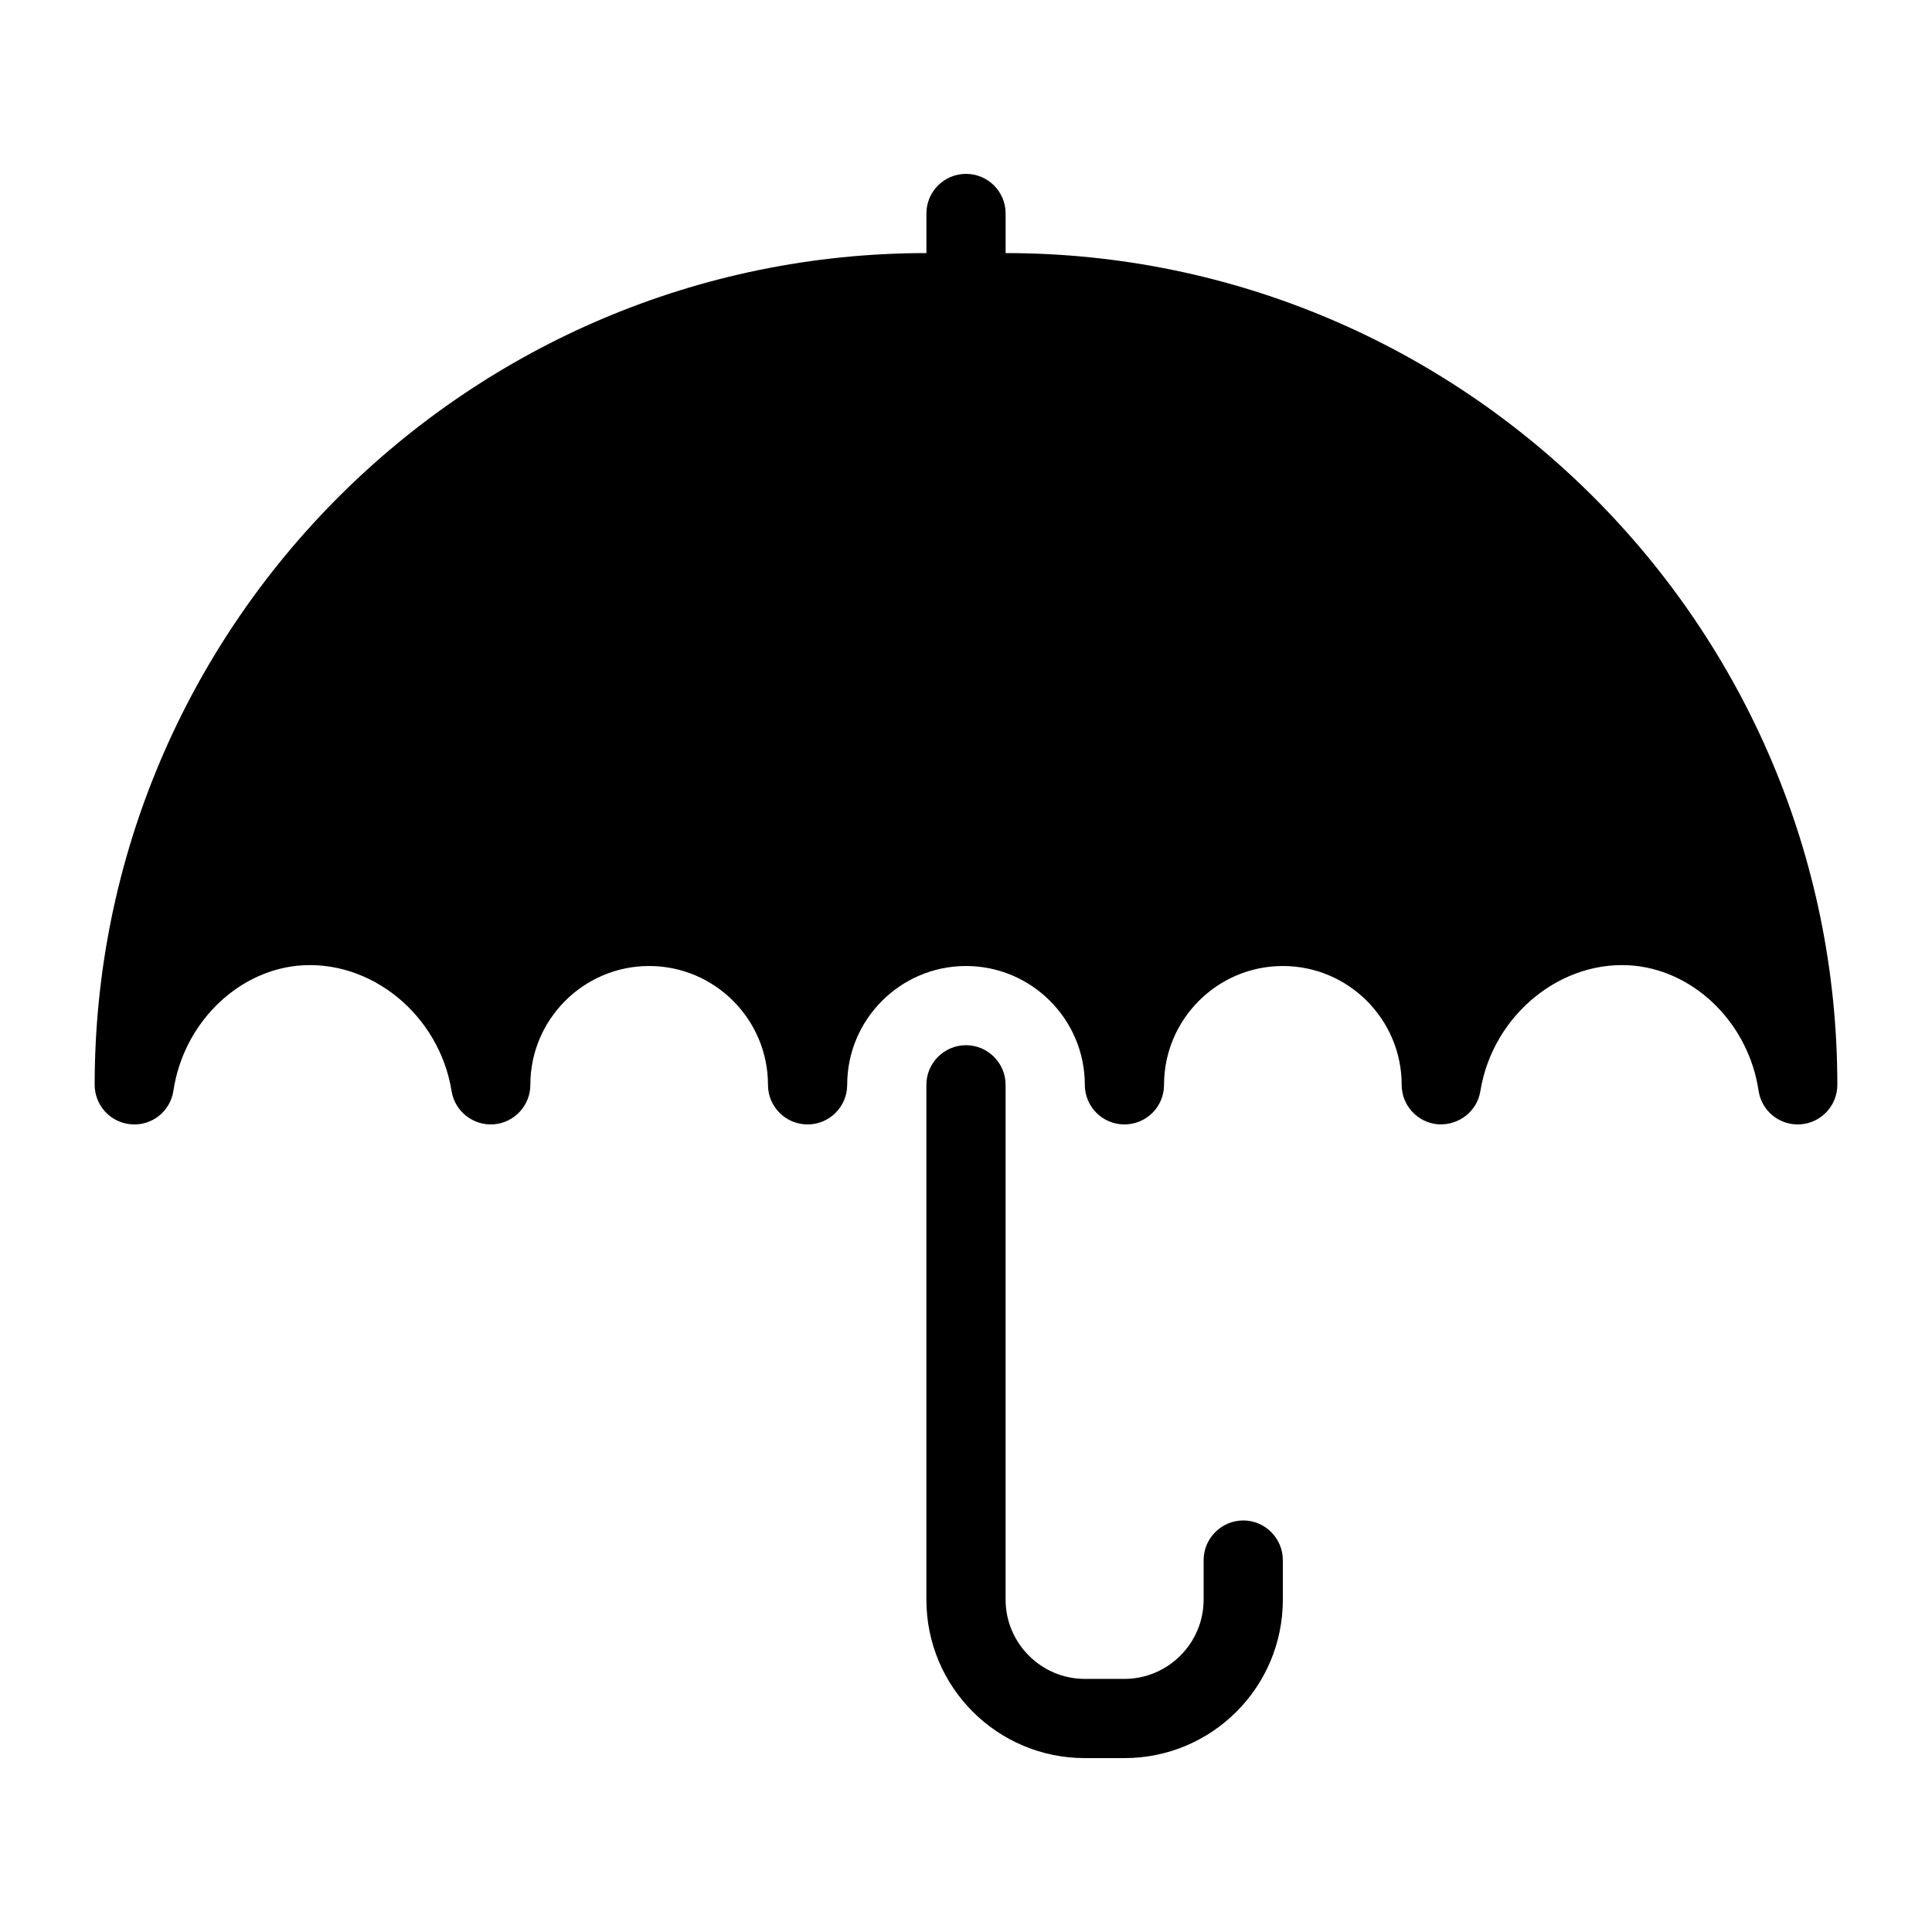
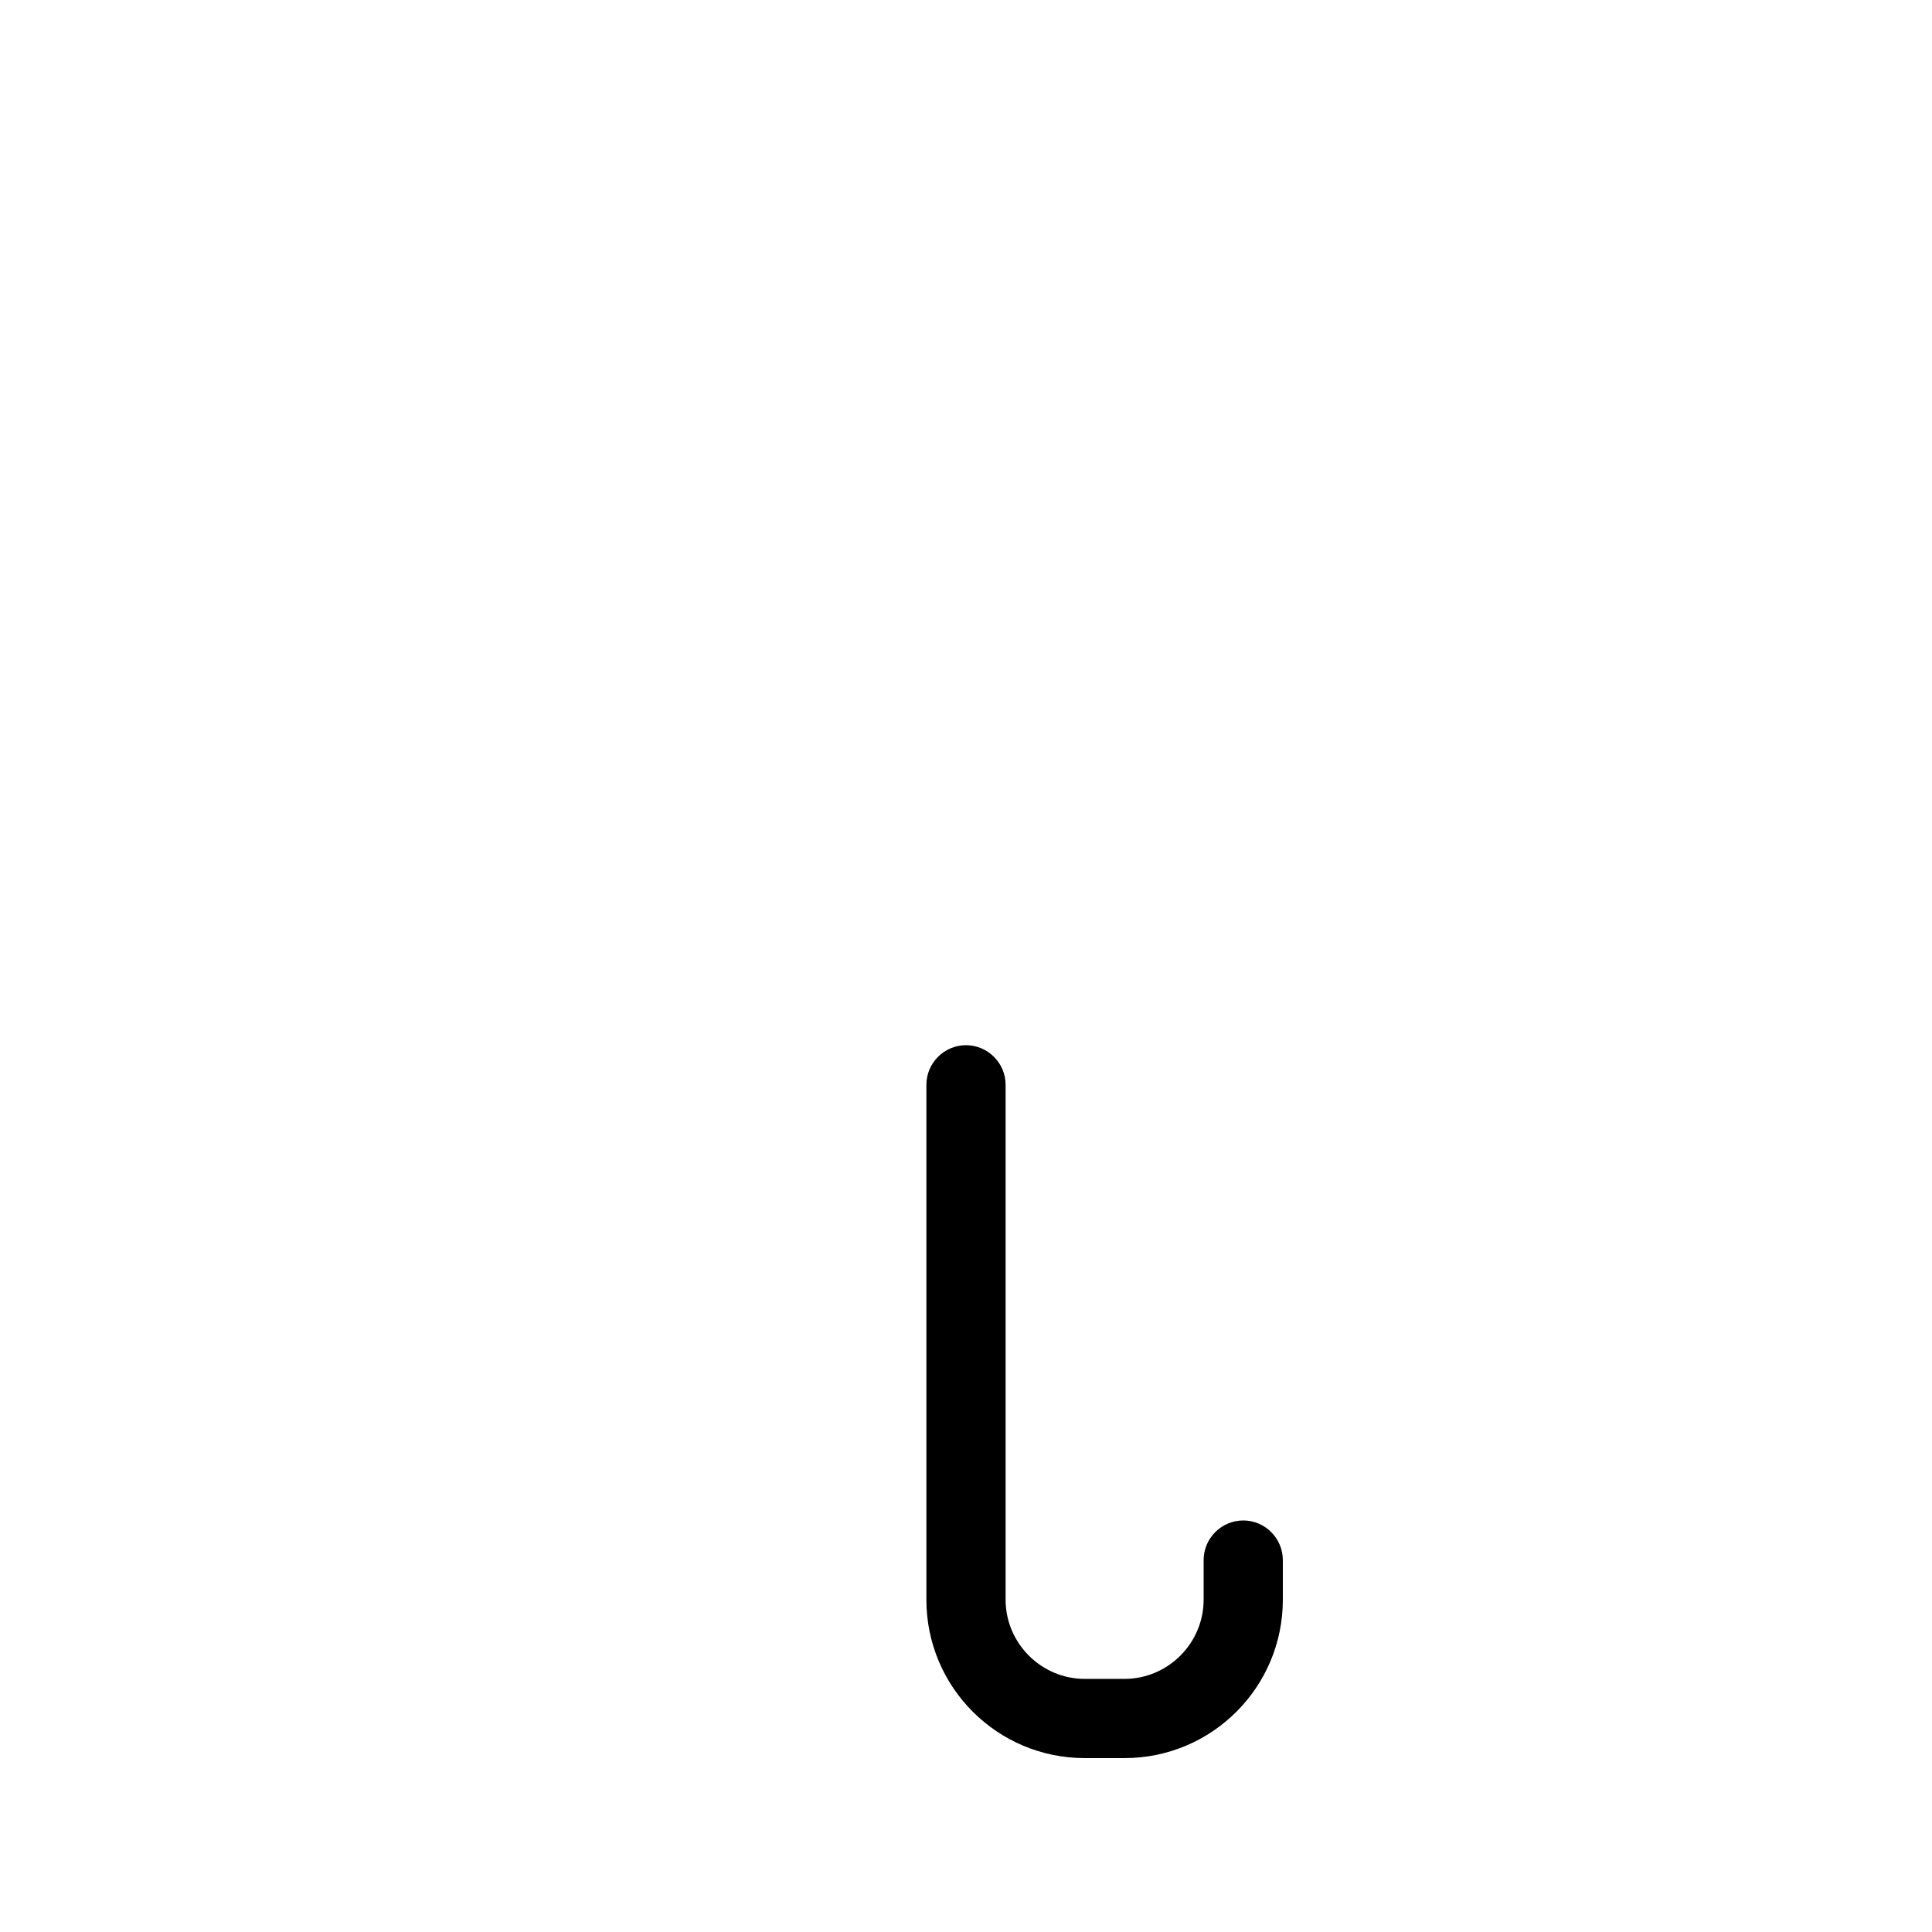
<svg xmlns="http://www.w3.org/2000/svg" fill="#000000" width="800px" height="800px" version="1.1" viewBox="144 144 512 512">
  <g>
-     <path d="m410.5 211.07v-10.496c0-5.805-4.703-10.496-10.496-10.496s-10.496 4.691-10.496 10.496v10.496c-121.55 0-220.42 98.883-220.42 220.42 0 5.488 4.242 10.066 9.719 10.465 5.5 0.43 10.348-3.473 11.156-8.922 2.594-17.422 16.352-31.34 32.715-33.094 19.324-1.973 37.703 12.836 40.996 33.219 0.871 5.414 5.805 9.215 11.199 8.797 5.473-0.441 9.672-5 9.672-10.465 0-17.359 14.129-31.488 31.488-31.488s31.488 14.129 31.488 31.488c0 5.805 4.703 10.496 10.496 10.496s10.496-4.691 10.496-10.496c0-17.359 14.129-31.488 31.488-31.488s31.488 14.129 31.488 31.488c0 5.805 4.703 10.496 10.496 10.496s10.496-4.691 10.496-10.496c0-17.359 14.129-31.488 31.488-31.488s31.488 14.129 31.488 31.488c0 5.469 4.199 10.023 9.656 10.465 5.438 0.336 10.328-3.391 11.199-8.797 3.297-20.383 21.746-35.203 40.996-33.219 16.375 1.754 30.133 15.672 32.727 33.094 0.766 5.184 5.215 8.953 10.371 8.953 0.262 0 0.523-0.012 0.789-0.031 5.477-0.402 9.715-4.977 9.715-10.465 0-121.54-98.871-220.42-220.41-220.42z" />
    <path d="m473.47 546.94c-5.773 0-10.496 4.723-10.496 10.496v10.496c0 11.547-9.445 20.992-20.992 20.992h-10.496c-11.547 0-20.992-9.445-20.992-20.992v-136.45c0-5.773-4.723-10.496-10.496-10.496s-10.496 4.723-10.496 10.496v136.45c0 23.195 18.789 41.984 41.984 41.984h10.496c23.195 0 41.984-18.789 41.984-41.984v-10.496c-0.004-5.773-4.727-10.5-10.496-10.5z" />
  </g>
</svg>